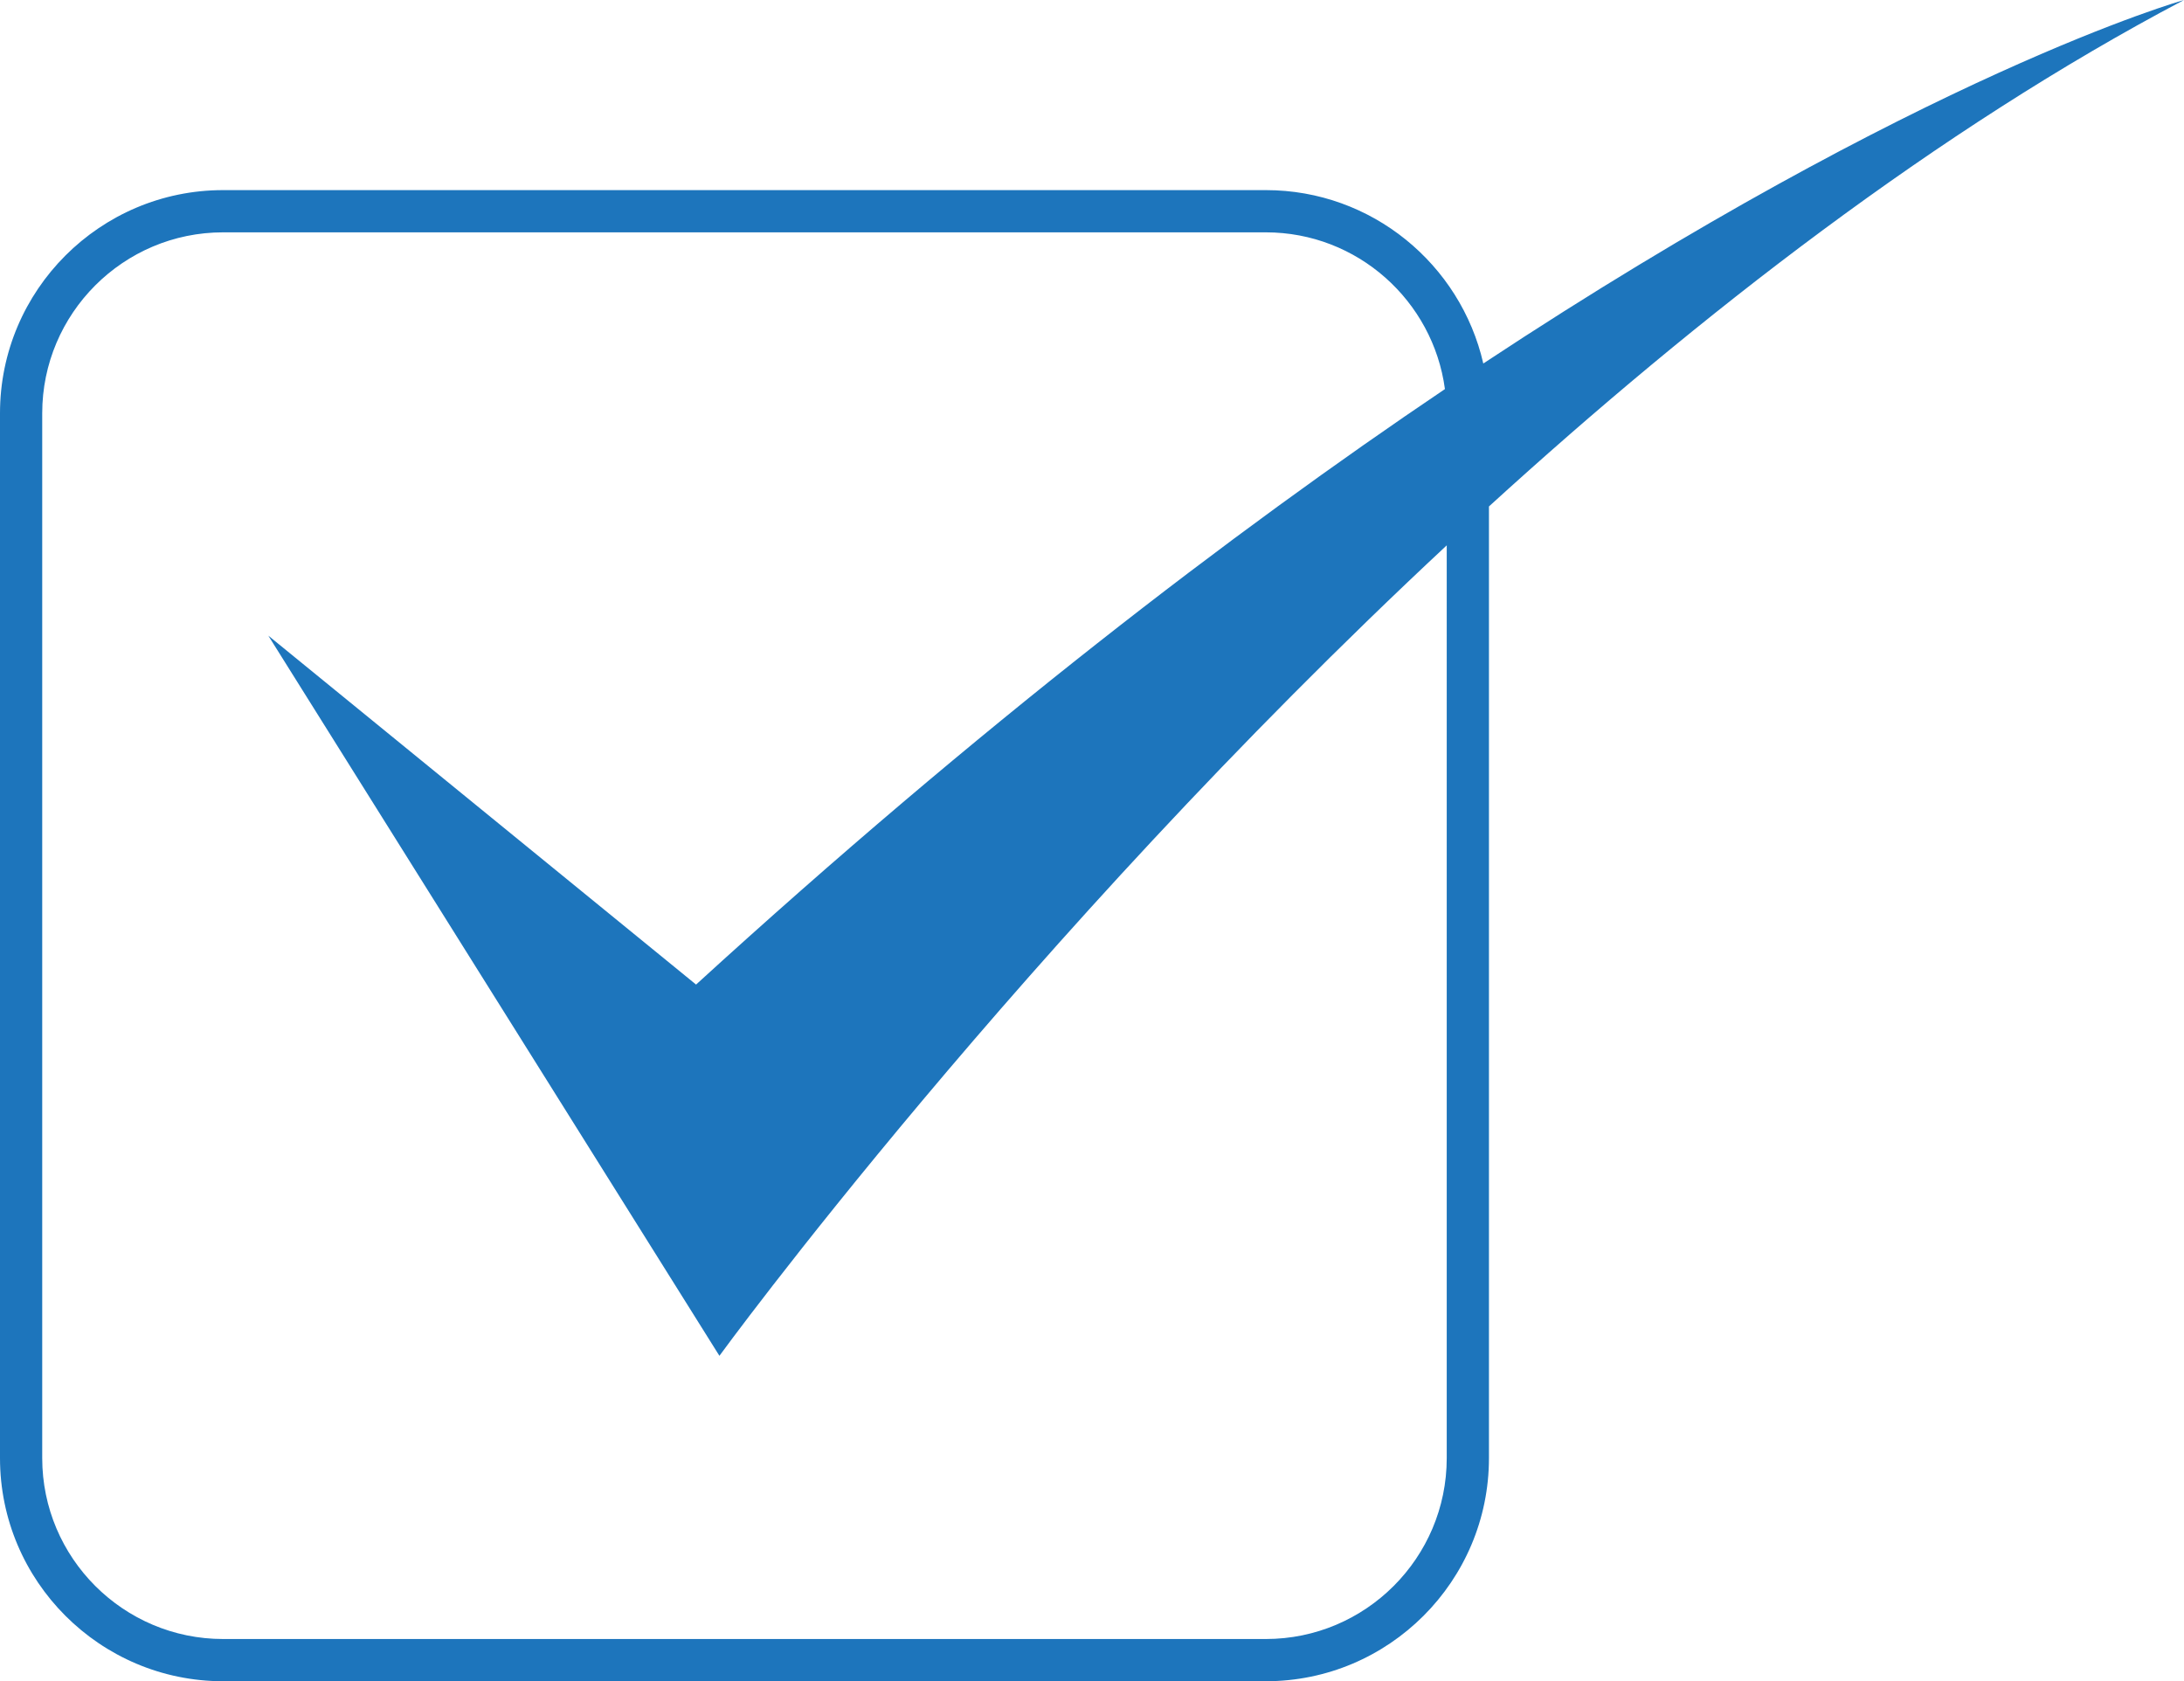
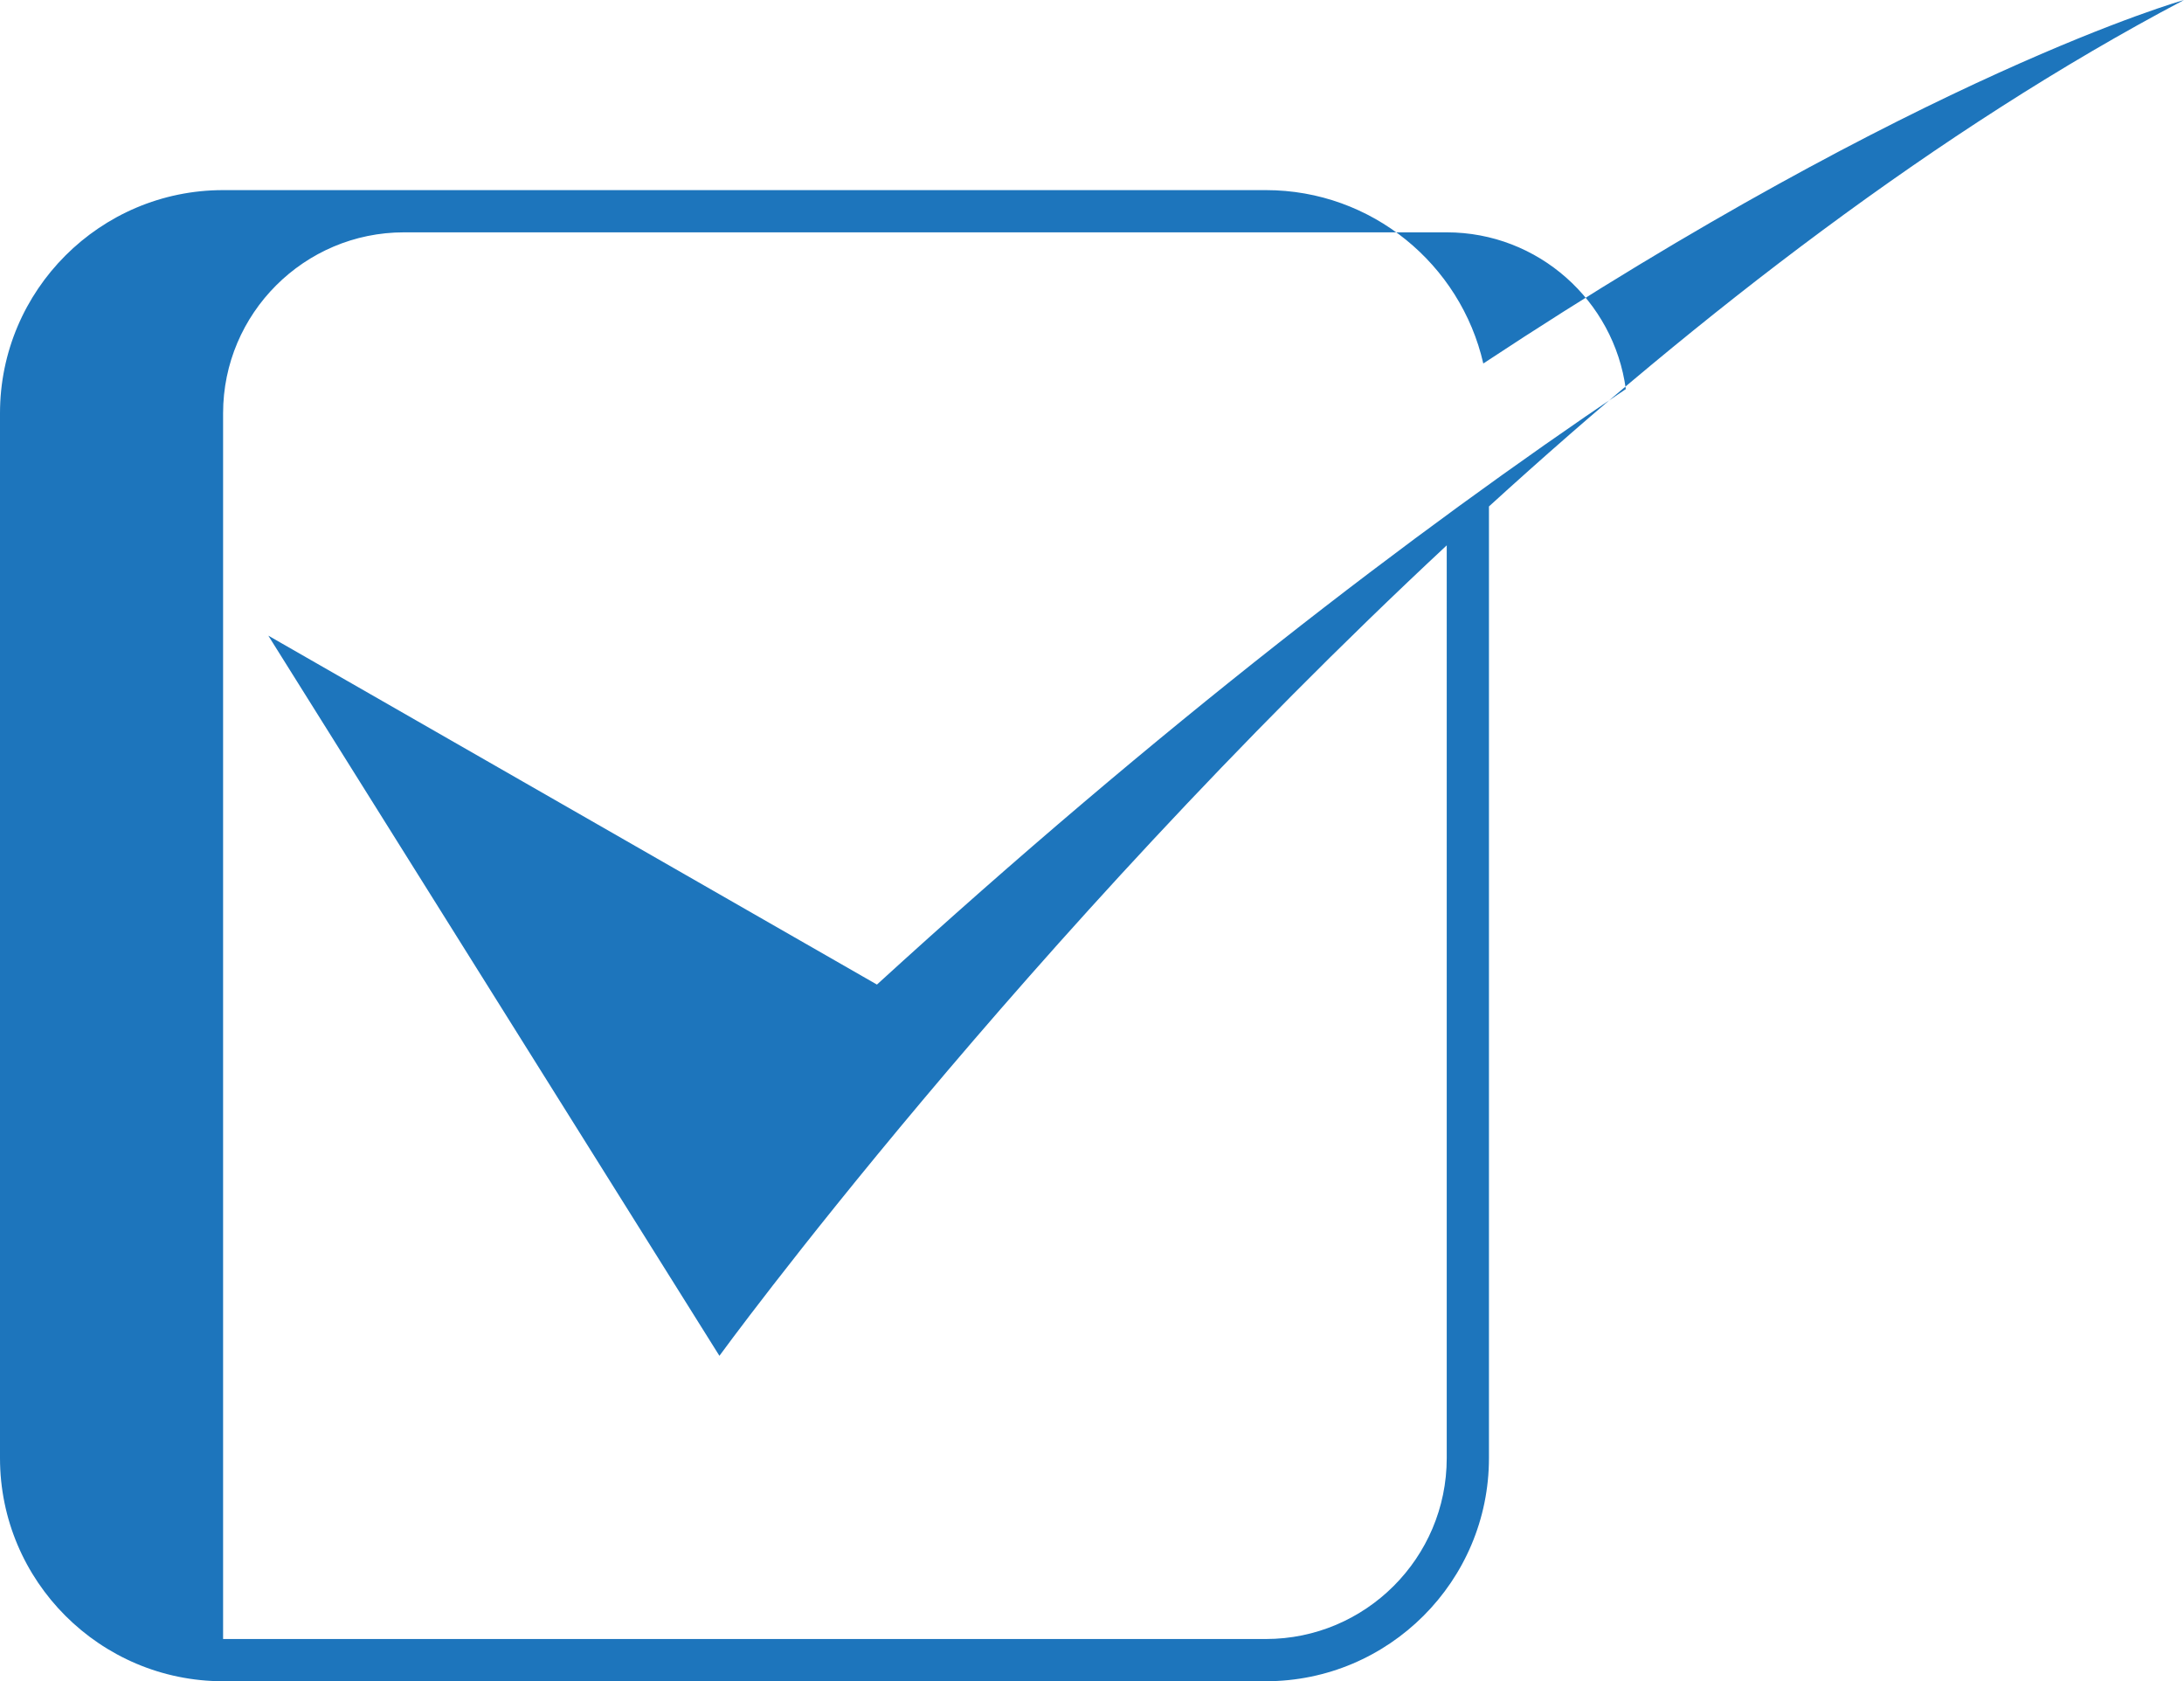
<svg xmlns="http://www.w3.org/2000/svg" version="1.1" x="0px" y="0px" width="77.701px" height="59.807px" viewBox="0 0 77.701 59.807" style="enable-background:new 0 0 77.701 59.807;" xml:space="preserve">
  <style type="text/css">
	.st0{fill:#1D75BC;}
</style>
  <defs>
</defs>
-   <path class="st0" d="M77.701,0c0,0-9.312,2.616-24.929,12.931c-0.806-3.527-3.968-6.168-7.736-6.168H7.937  C3.561,6.763,0,10.324,0,14.7v37.17c0,4.376,3.561,7.937,7.937,7.937h37.099c4.377,0,7.937-3.561,7.937-7.937V18.016  C60.446,11.204,68.92,4.628,77.701,0z M51.471,51.87c0,3.548-2.887,6.435-6.435,6.435H7.937c-3.548,0-6.435-2.887-6.435-6.435V14.7  c0-3.548,2.887-6.435,6.435-6.435h37.099c3.256,0,5.949,2.433,6.371,5.576c-7.586,5.111-16.573,11.989-26.643,21.183L9.546,22.612  l16.049,25.619c0,0,10.689-14.675,25.876-28.831V51.87z" />
+   <path class="st0" d="M77.701,0c0,0-9.312,2.616-24.929,12.931c-0.806-3.527-3.968-6.168-7.736-6.168H7.937  C3.561,6.763,0,10.324,0,14.7v37.17c0,4.376,3.561,7.937,7.937,7.937h37.099c4.377,0,7.937-3.561,7.937-7.937V18.016  C60.446,11.204,68.92,4.628,77.701,0z M51.471,51.87c0,3.548-2.887,6.435-6.435,6.435H7.937V14.7  c0-3.548,2.887-6.435,6.435-6.435h37.099c3.256,0,5.949,2.433,6.371,5.576c-7.586,5.111-16.573,11.989-26.643,21.183L9.546,22.612  l16.049,25.619c0,0,10.689-14.675,25.876-28.831V51.87z" />
</svg>